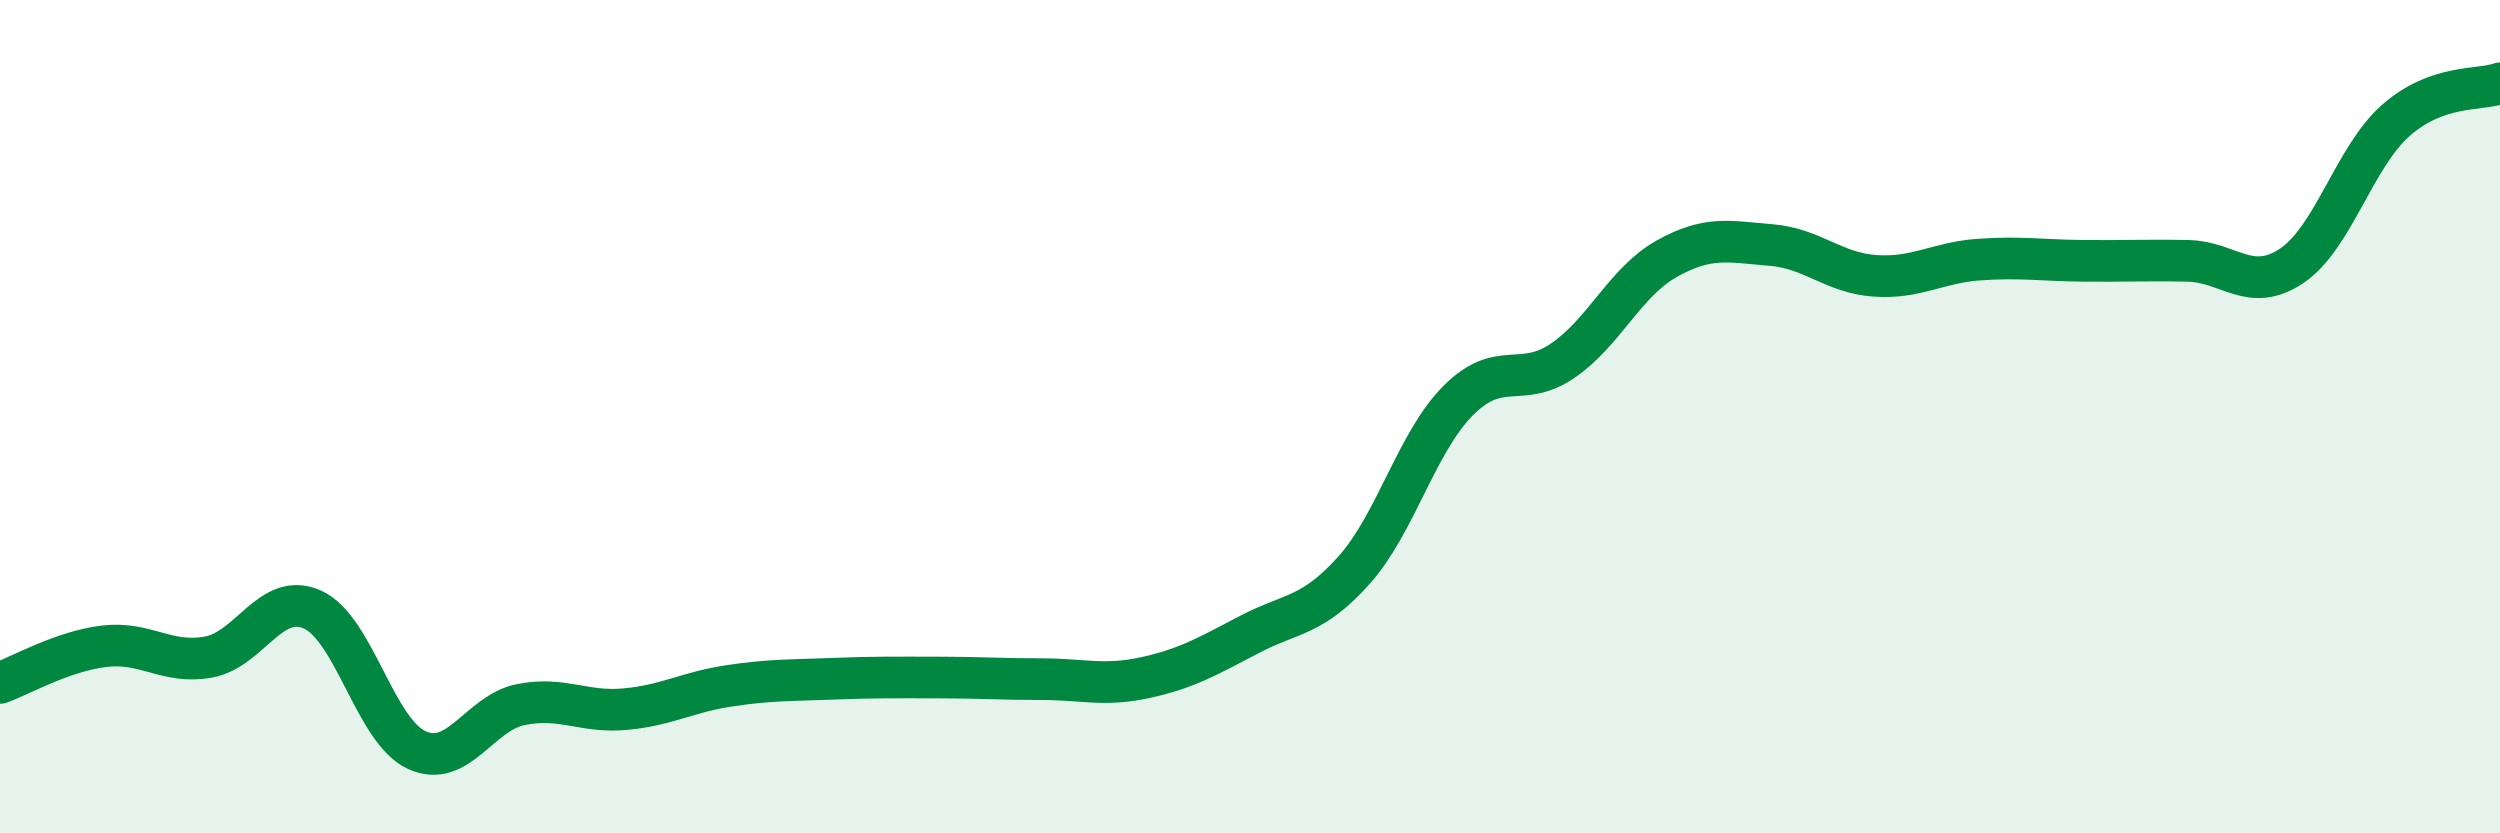
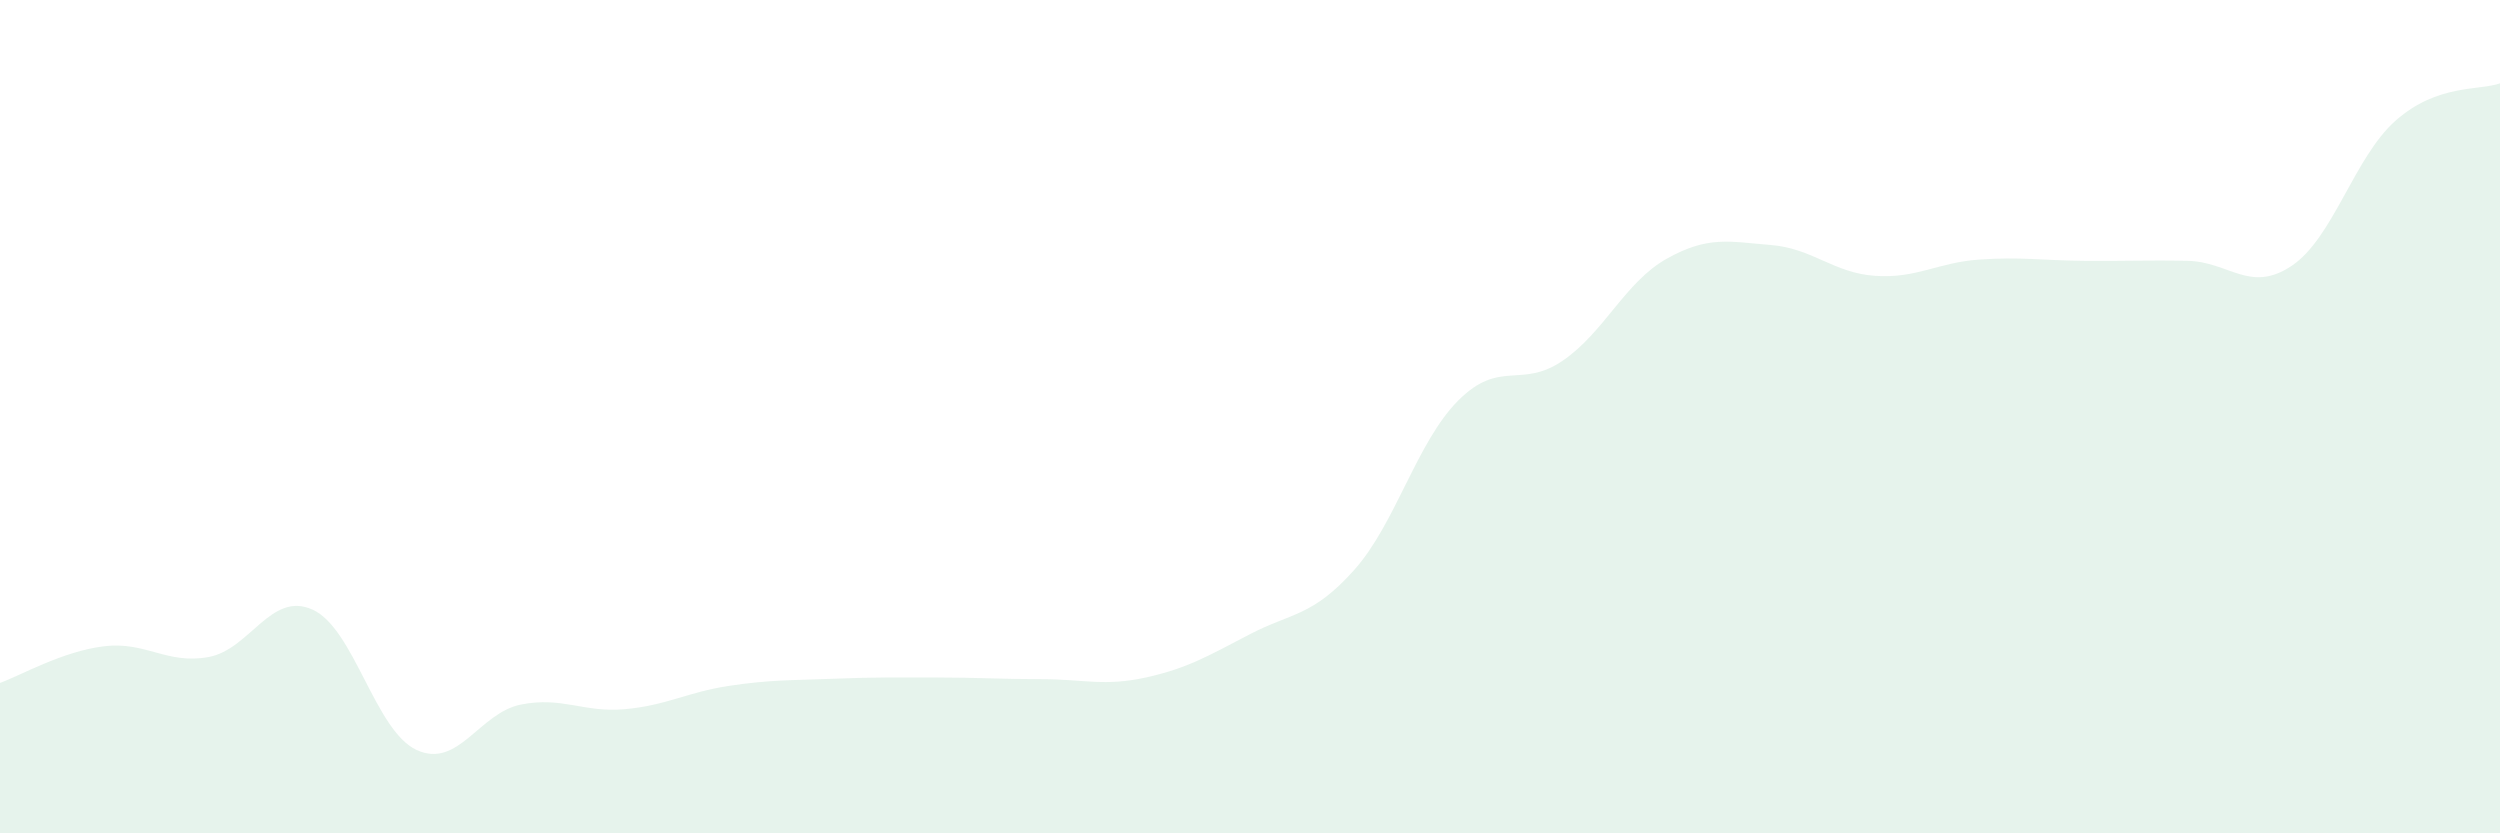
<svg xmlns="http://www.w3.org/2000/svg" width="60" height="20" viewBox="0 0 60 20">
  <path d="M 0,16.39 C 0.5,16.21 1.5,15.63 2.5,15.51 C 3.5,15.39 4,15.95 5,15.77 C 6,15.59 6.5,14.18 7.5,14.63 C 8.5,15.08 9,17.54 10,18 C 11,18.46 11.5,17.11 12.5,16.91 C 13.5,16.71 14,17.11 15,17.02 C 16,16.93 16.5,16.61 17.5,16.46 C 18.5,16.31 19,16.33 20,16.29 C 21,16.25 21.5,16.26 22.5,16.26 C 23.5,16.26 24,16.3 25,16.3 C 26,16.3 26.5,16.48 27.5,16.26 C 28.5,16.04 29,15.74 30,15.22 C 31,14.7 31.5,14.8 32.5,13.68 C 33.5,12.56 34,10.61 35,9.61 C 36,8.61 36.5,9.34 37.5,8.66 C 38.5,7.98 39,6.77 40,6.21 C 41,5.65 41.5,5.8 42.5,5.88 C 43.5,5.96 44,6.55 45,6.62 C 46,6.69 46.5,6.3 47.5,6.23 C 48.5,6.16 49,6.25 50,6.26 C 51,6.27 51.5,6.24 52.5,6.26 C 53.5,6.28 54,7.05 55,6.38 C 56,5.71 56.5,3.77 57.5,2.89 C 58.5,2.01 59.5,2.18 60,2L60 20L0 20Z" fill="#008740" opacity="0.1" stroke-linecap="round" stroke-linejoin="round" />
-   <path d="M 0,16.39 C 0.5,16.21 1.5,15.63 2.5,15.51 C 3.5,15.39 4,15.95 5,15.77 C 6,15.59 6.5,14.18 7.5,14.63 C 8.5,15.08 9,17.54 10,18 C 11,18.46 11.5,17.11 12.5,16.91 C 13.5,16.71 14,17.11 15,17.02 C 16,16.93 16.5,16.61 17.5,16.46 C 18.5,16.31 19,16.33 20,16.29 C 21,16.25 21.5,16.26 22.5,16.26 C 23.5,16.26 24,16.3 25,16.3 C 26,16.3 26.5,16.48 27.5,16.26 C 28.5,16.04 29,15.74 30,15.22 C 31,14.7 31.5,14.8 32.5,13.68 C 33.5,12.56 34,10.61 35,9.61 C 36,8.61 36.5,9.34 37.5,8.66 C 38.5,7.98 39,6.77 40,6.21 C 41,5.65 41.5,5.8 42.5,5.88 C 43.5,5.96 44,6.55 45,6.62 C 46,6.69 46.5,6.3 47.5,6.23 C 48.5,6.16 49,6.25 50,6.26 C 51,6.27 51.5,6.24 52.5,6.26 C 53.5,6.28 54,7.05 55,6.38 C 56,5.71 56.5,3.77 57.5,2.89 C 58.5,2.01 59.5,2.18 60,2" stroke="#008740" stroke-width="1" fill="none" stroke-linecap="round" stroke-linejoin="round" />
</svg>